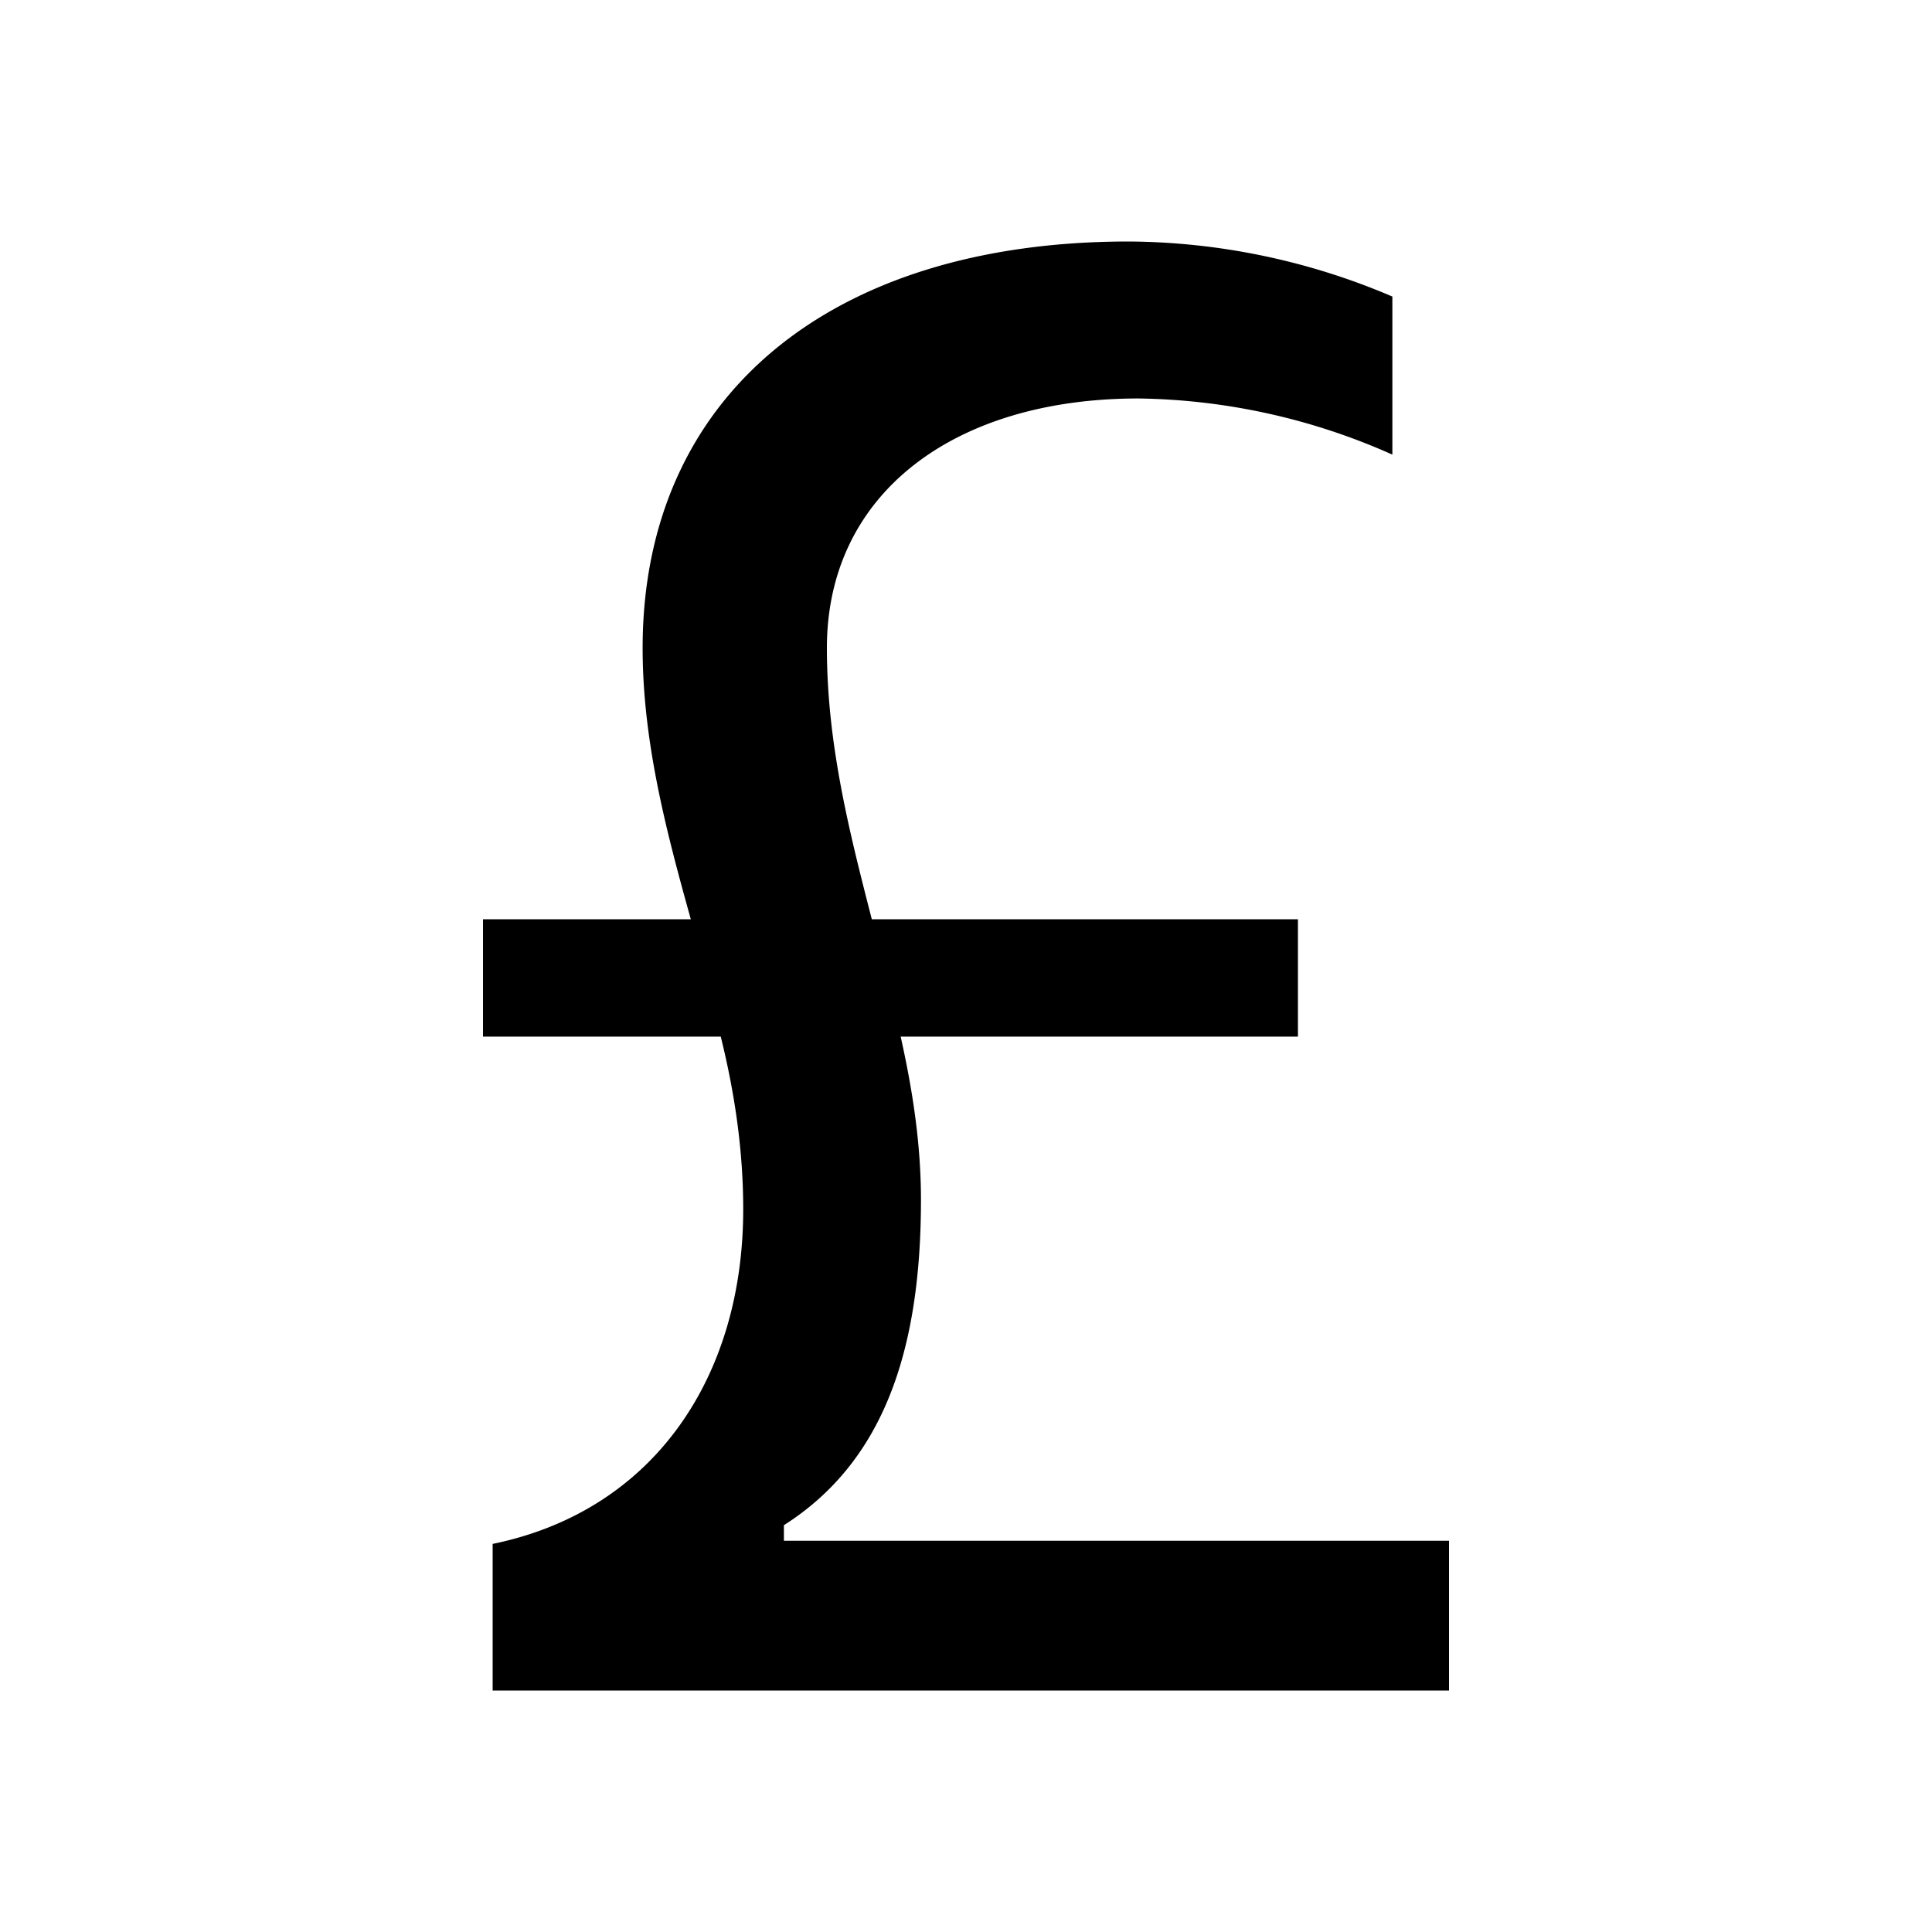
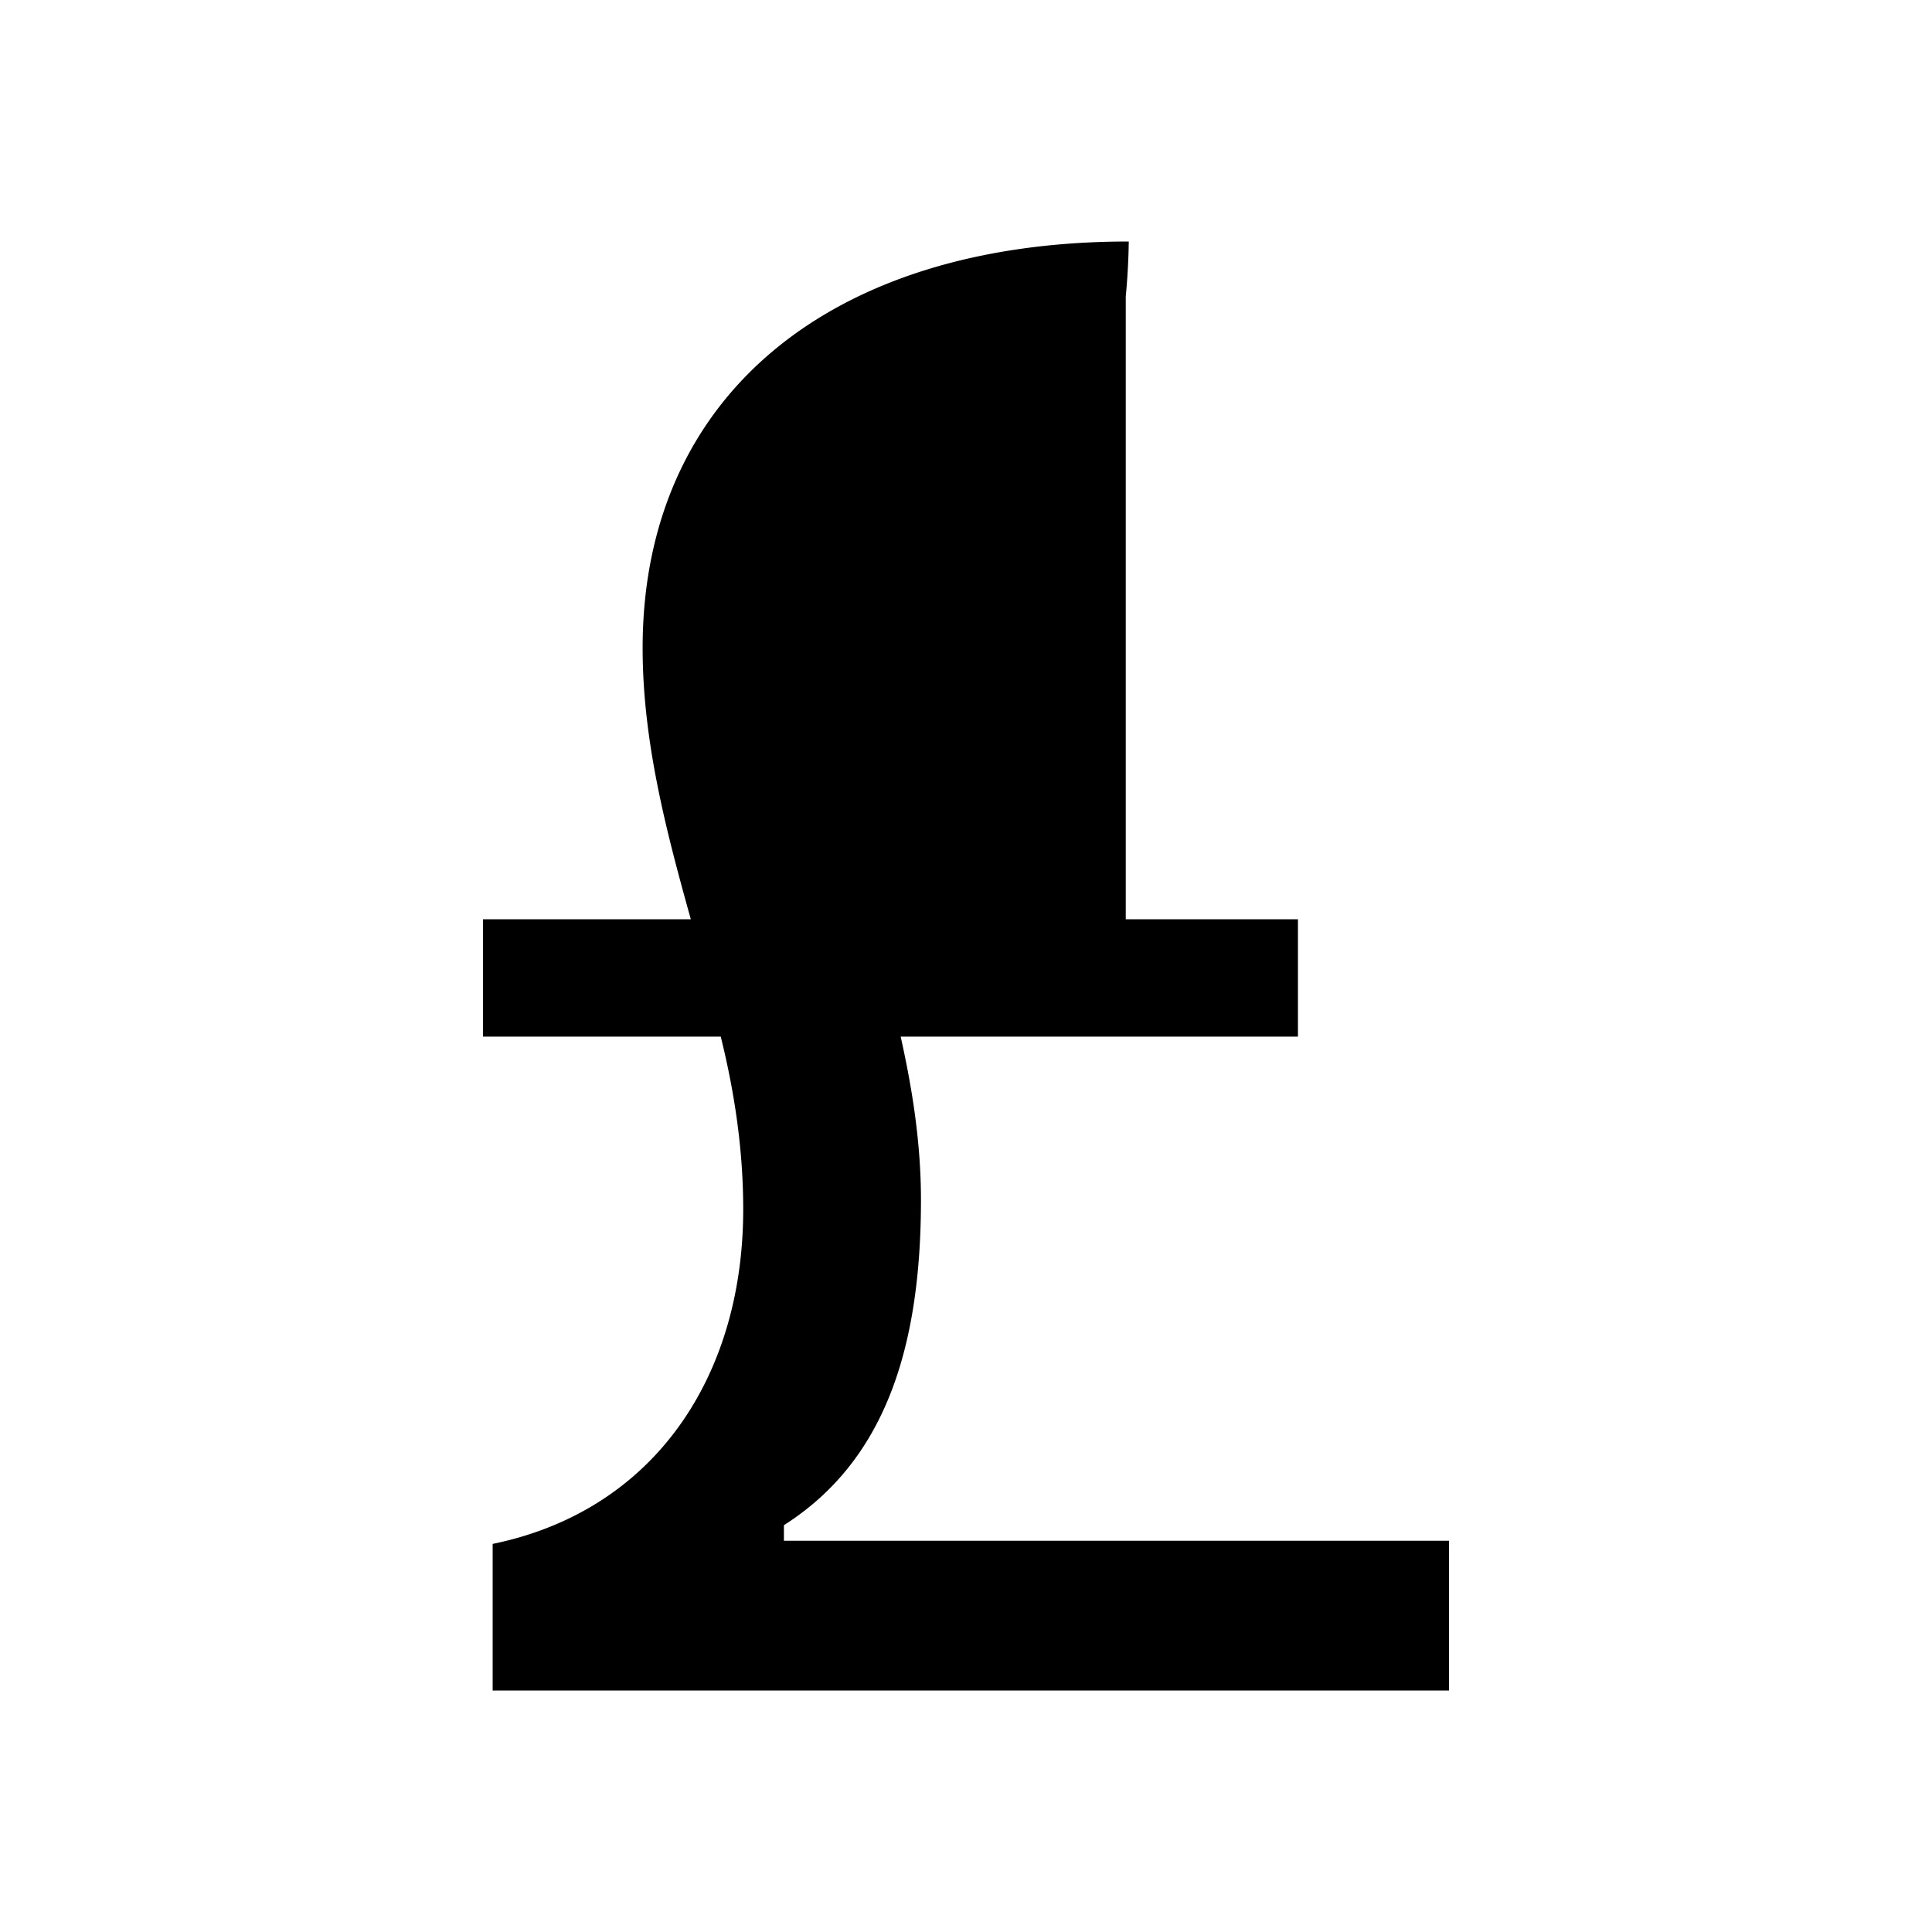
<svg xmlns="http://www.w3.org/2000/svg" width="16" height="16" fill="currentColor" class="bi bi-currency-pound" viewBox="0 0 16 16">
-   <path d="M4 8.585h1.969c.115.465.186.939.186 1.43 0 1.385-.736 2.496-2.075 2.771V14H12v-1.24H6.492v-.129c.825-.525 1.135-1.446 1.135-2.694 0-.465-.07-.913-.168-1.352h3.29v-.972H7.22c-.186-.723-.372-1.455-.372-2.247 0-1.274 1.047-2.066 2.58-2.066a5.32 5.32 0 0 1 2.103.465V2.456A5.629 5.629 0 0 0 9.348 2C6.865 2 5.322 3.291 5.322 5.366c0 .775.195 1.515.399 2.247H4v.972z" />
+   <path d="M4 8.585h1.969c.115.465.186.939.186 1.43 0 1.385-.736 2.496-2.075 2.771V14H12v-1.24H6.492v-.129c.825-.525 1.135-1.446 1.135-2.694 0-.465-.07-.913-.168-1.352h3.29v-.972H7.22a5.32 5.32 0 0 1 2.103.465V2.456A5.629 5.629 0 0 0 9.348 2C6.865 2 5.322 3.291 5.322 5.366c0 .775.195 1.515.399 2.247H4v.972z" />
</svg>